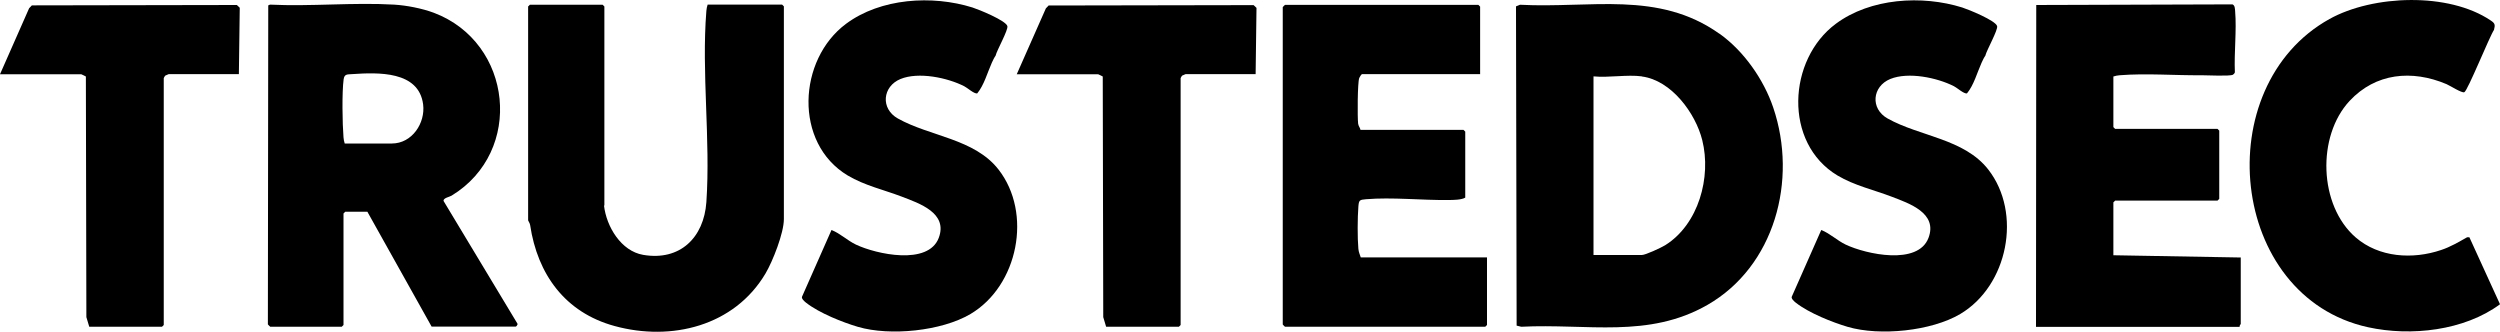
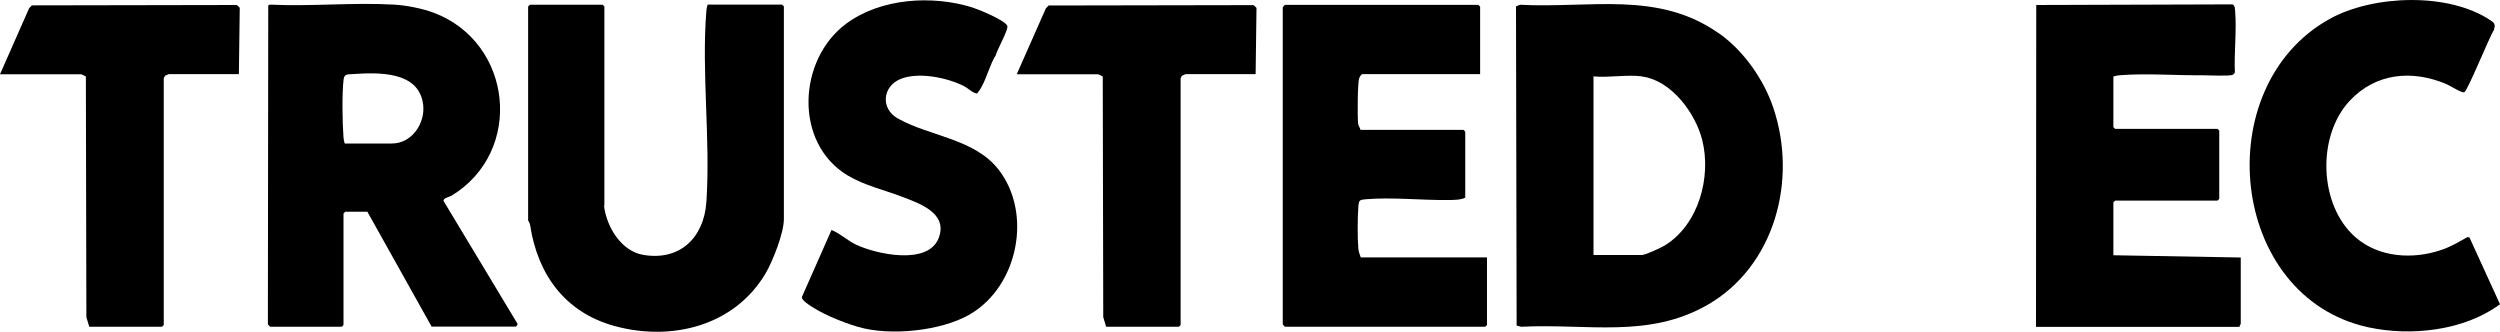
<svg xmlns="http://www.w3.org/2000/svg" id="Layer_1" data-name="Layer 1" viewBox="0 0 200 26.55">
  <path d="M137.55,2.69c1.95,1.38,3.55,3.67,4.31,5.92,1.97,5.82.1,12.7-5.26,15.78-4.73,2.71-9.61,1.48-14.9,1.75l-.37-.09-.05-25.54.32-.13c5.63.3,11.06-1.15,15.94,2.31ZM131.35,6.11c-1.17-.16-2.66.12-3.87,0v14.29h3.87c.29,0,1.55-.59,1.86-.78,2.68-1.67,3.71-5.45,2.97-8.41-.54-2.16-2.47-4.78-4.82-5.09Z" />
  <path d="M21.61,26.13s-.16-.14-.18-.18l.03-25.52.14-.06c3.26.16,6.69-.19,9.93,0,1,.06,2.23.3,3.17.65,6.32,2.38,7.24,11.09,1.43,14.63-.18.11-.66.18-.65.42l5.92,9.83c.03.08-.11.23-.14.23h-6.73l-5.14-9.19h-1.77l-.14.14v8.92l-.14.14h-5.73ZM27.57,11.48h3.78c1.61,0,2.69-1.63,2.5-3.13-.35-2.69-3.6-2.56-5.69-2.42-.38.03-.61-.02-.67.42-.14,1.03-.1,3.56-.01,4.64.01.18.05.33.1.5Z" />
  <path d="M48.32,16.44c.19,1.68,1.36,3.65,3.14,3.95,2.94.5,4.85-1.38,5.05-4.22.34-5-.4-10.37,0-15.3.01-.18.05-.33.1-.5h5.96l.14.14v17.02c0,1.11-.89,3.37-1.47,4.35-2.49,4.2-7.52,5.45-12.08,4.2-3.95-1.08-6.16-4.13-6.75-8.08-.02-.14-.16-.34-.16-.38V.52l.14-.14h5.82l.14.14v15.92Z" />
  <path d="M162.88,26.13l.02-25.73,15.7-.05c.2.09.19.34.21.53.13,1.56-.09,3.32-.02,4.9-.02.08-.09.16-.16.2-.27.13-2.04.04-2.51.04-2.12.02-4.42-.17-6.55,0-.18.01-.33.05-.5.1v4.05l.14.14h8.19l.14.14v5.46l-.14.14h-8.19l-.14.14v4.23l10.19.18v5.32s-.12.14-.09.23h-16.29Z" />
  <path d="M118.39,5.93h-9.42c-.06,0-.2.23-.23.31-.14.34-.15,3.17-.09,3.65.03.21.15.31.19.5h8.24l.14.14v5.28c-.29.18-.95.19-1.33.19-2.12.03-4.54-.24-6.63-.06-.5.04-.55.08-.59.59-.07.86-.08,2.52,0,3.38.03.28.11.43.19.68h10.1v5.41l-.14.14h-16.02s-.16-.14-.18-.18V.57s.16-.18.18-.18h15.47l.14.14v5.41Z" />
-   <path d="M158.84,4.44c-.1.12-.24.41-.31.57-.36.8-.62,1.79-1.17,2.46-.24.06-.78-.44-1.04-.57-1.35-.69-3.66-1.17-5.1-.58s-1.62,2.37-.21,3.16c2.57,1.44,6.12,1.61,8.05,4.08,2.73,3.5,1.57,9.3-2.24,11.56-2.32,1.37-6.44,1.78-9,1.03-1.22-.36-3.09-1.1-4.15-1.93-.12-.09-.39-.33-.33-.48l2.36-5.34c.71.28,1.25.83,1.96,1.17,1.63.77,5.78,1.68,6.62-.54.75-1.99-1.55-2.76-2.96-3.3s-2.98-.89-4.32-1.69c-4.34-2.6-3.99-9.28-.13-12.14,2.76-2.05,6.88-2.31,10.11-1.3.5.16,2.67,1.04,2.79,1.49.08.3-.83,1.91-.94,2.35Z" />
  <path d="M79.66,4.44c-.1.12-.24.41-.31.57-.36.8-.62,1.79-1.17,2.46-.24.06-.78-.44-1.04-.57-1.35-.69-3.66-1.17-5.1-.58s-1.62,2.37-.21,3.16c2.57,1.44,6.12,1.61,8.05,4.08,2.73,3.5,1.57,9.3-2.24,11.56-2.32,1.37-6.44,1.78-9,1.03-1.22-.36-3.09-1.1-4.15-1.93-.12-.09-.39-.33-.33-.48l2.36-5.34c.71.28,1.25.83,1.96,1.17,1.63.77,5.78,1.68,6.62-.54.75-1.99-1.55-2.76-2.96-3.3s-2.98-.89-4.32-1.69c-4.34-2.6-3.99-9.28-.13-12.14,2.76-2.05,6.88-2.31,10.11-1.3.5.16,2.67,1.04,2.79,1.49.08.3-.83,1.91-.94,2.35Z" />
  <path d="M187.96,8.08c-2.62,2.82-2.46,8.35.49,10.91,1.87,1.62,4.57,1.78,6.84,1.01.73-.24,1.41-.64,2.08-1.02h.18s2.45,5.36,2.45,5.36c-2.85,2.11-7.12,2.59-10.55,1.84-11.17-2.44-12.81-19.26-3.09-24.66,3.47-1.93,9.53-2.16,12.9.12.33.22.37.33.26.75-.37.55-2.12,4.91-2.38,4.99-.21.07-1.12-.52-1.42-.65-2.77-1.17-5.67-.89-7.75,1.34Z" />
  <path d="M19.11,5.93h-5.6c-.05,0-.21.1-.29.12-.03.03-.12.17-.12.2v19.75l-.14.14h-5.82l-.23-.77-.04-19.25s-.34-.18-.37-.18H0L2.33.66l.22-.23,16.4-.03.23.22-.07,5.31Z" />
  <path d="M100.46,5.93h-5.6c-.05,0-.21.1-.29.12-.03.03-.12.17-.12.2v19.75l-.14.14h-5.82l-.23-.77-.04-19.25s-.34-.18-.37-.18h-6.51l2.33-5.27.22-.23,16.4-.03.23.22-.07,5.31Z" />
</svg>